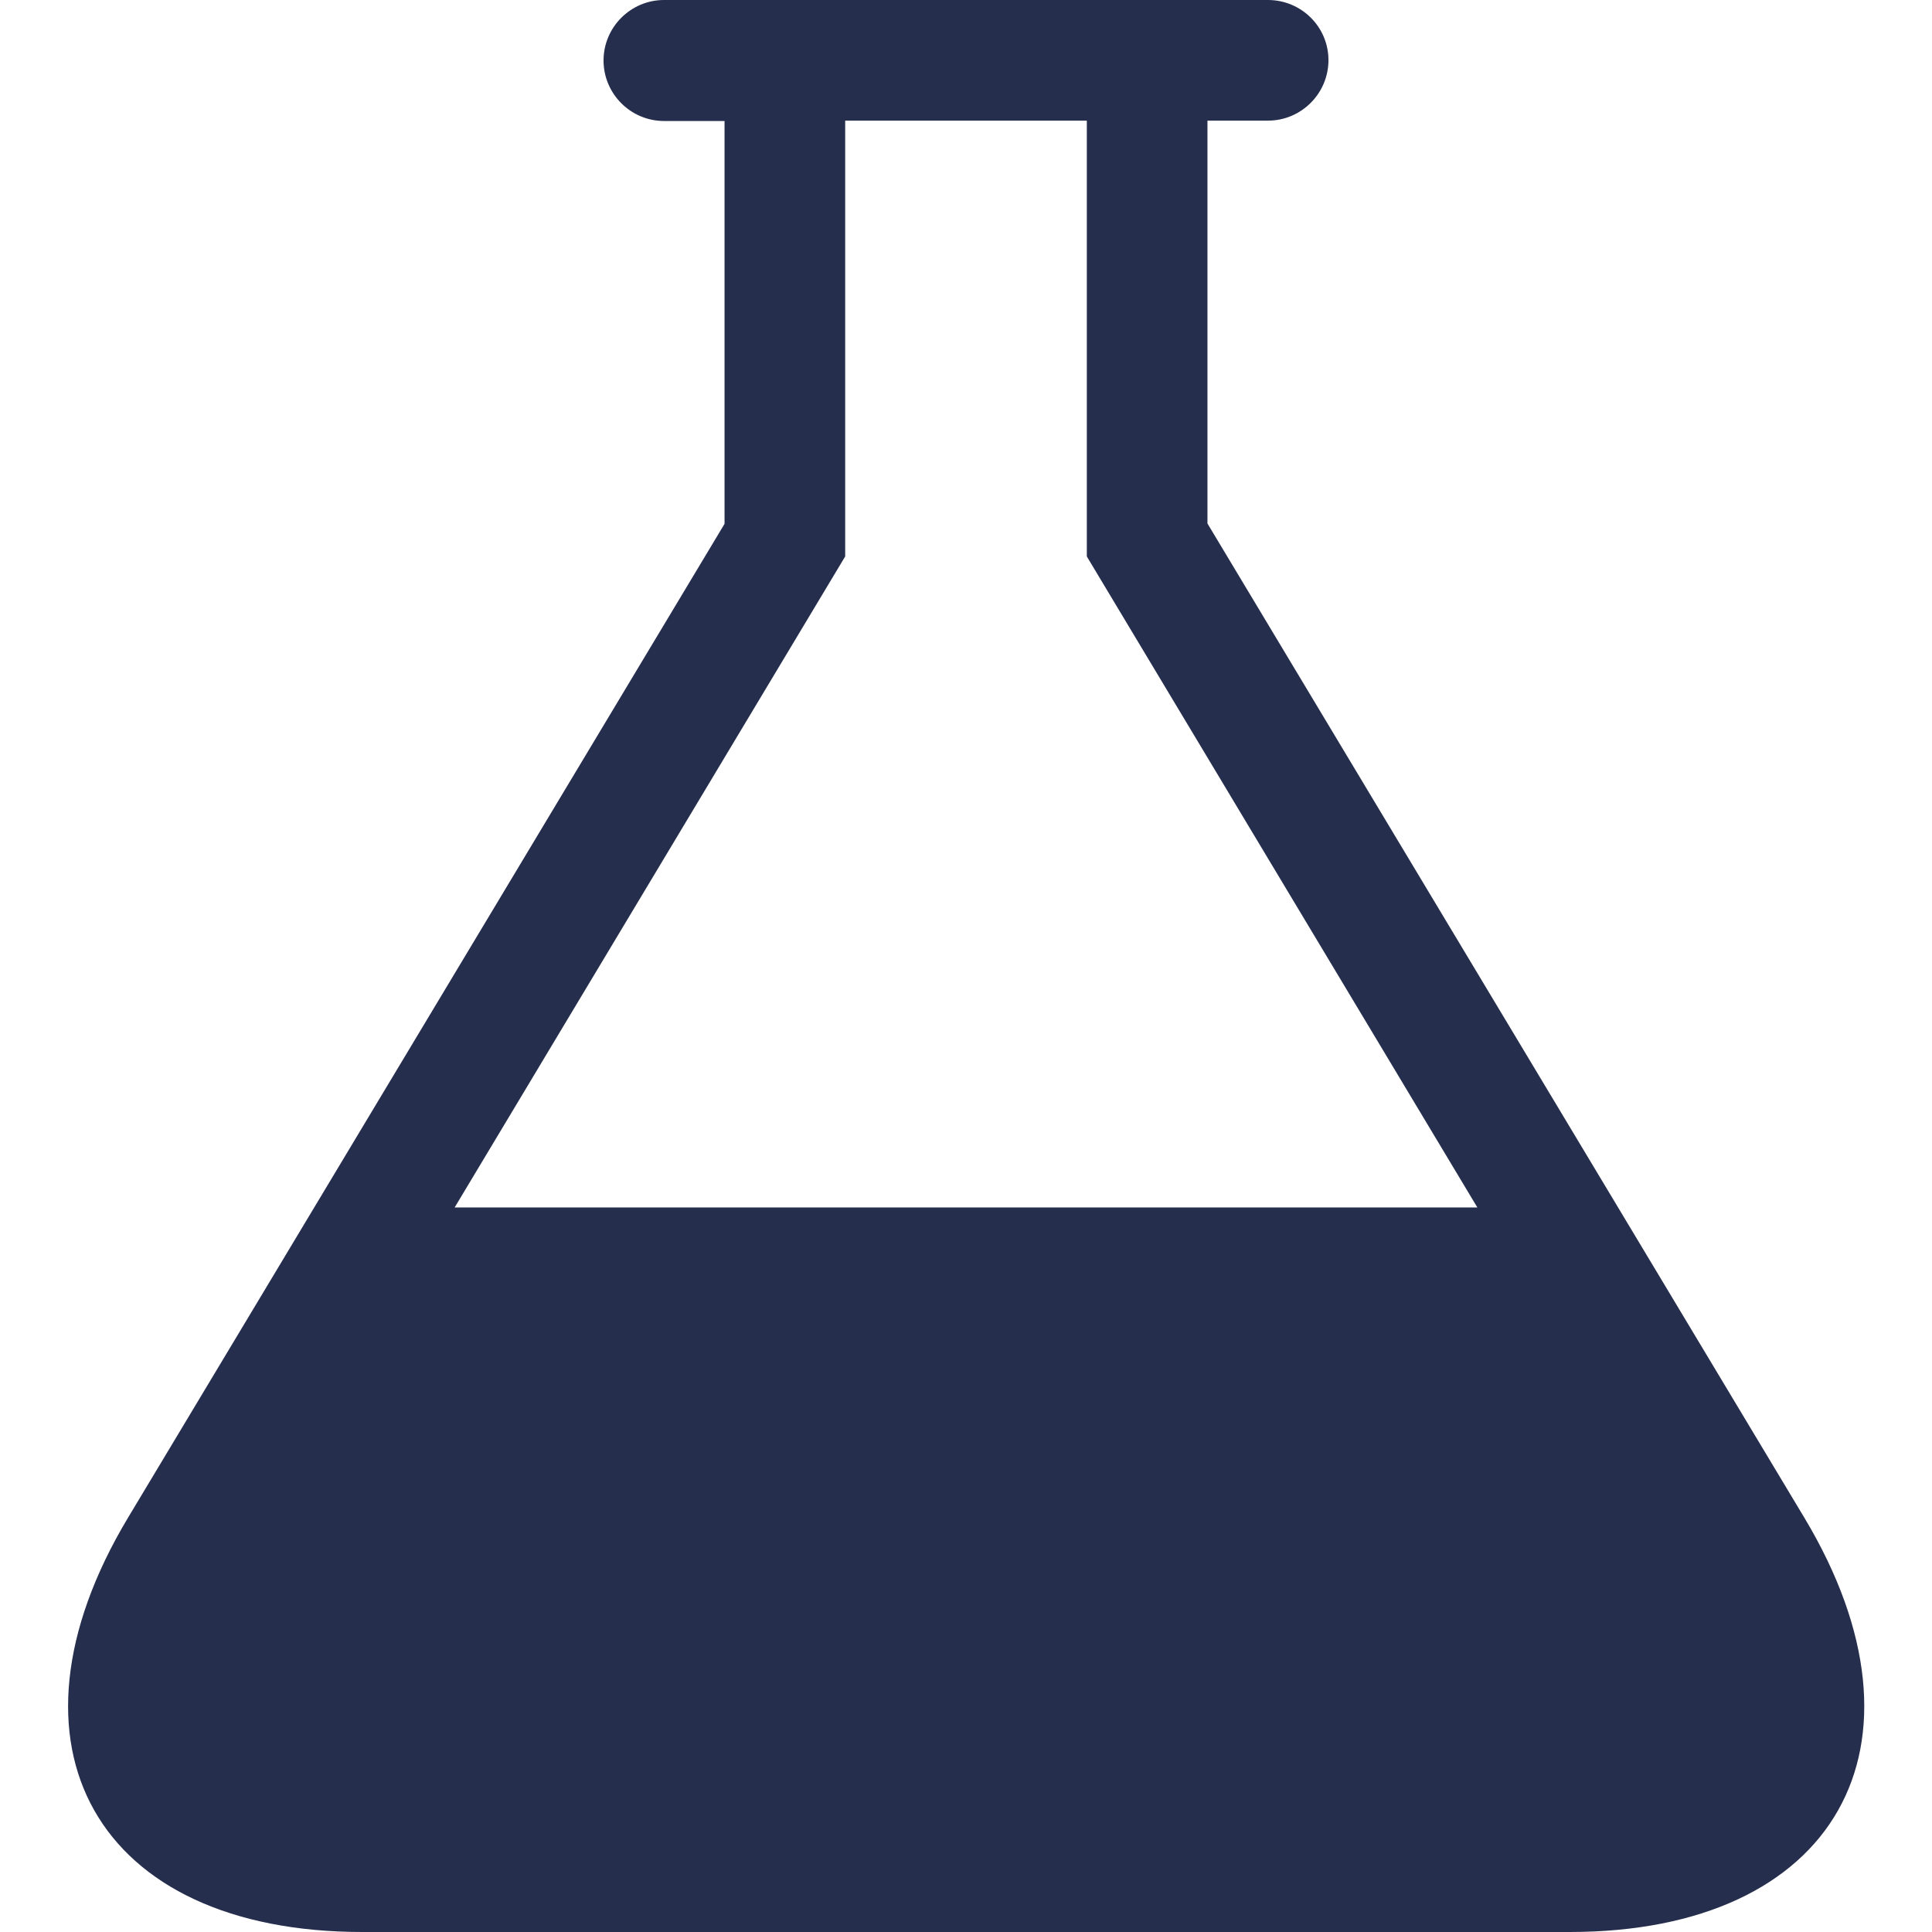
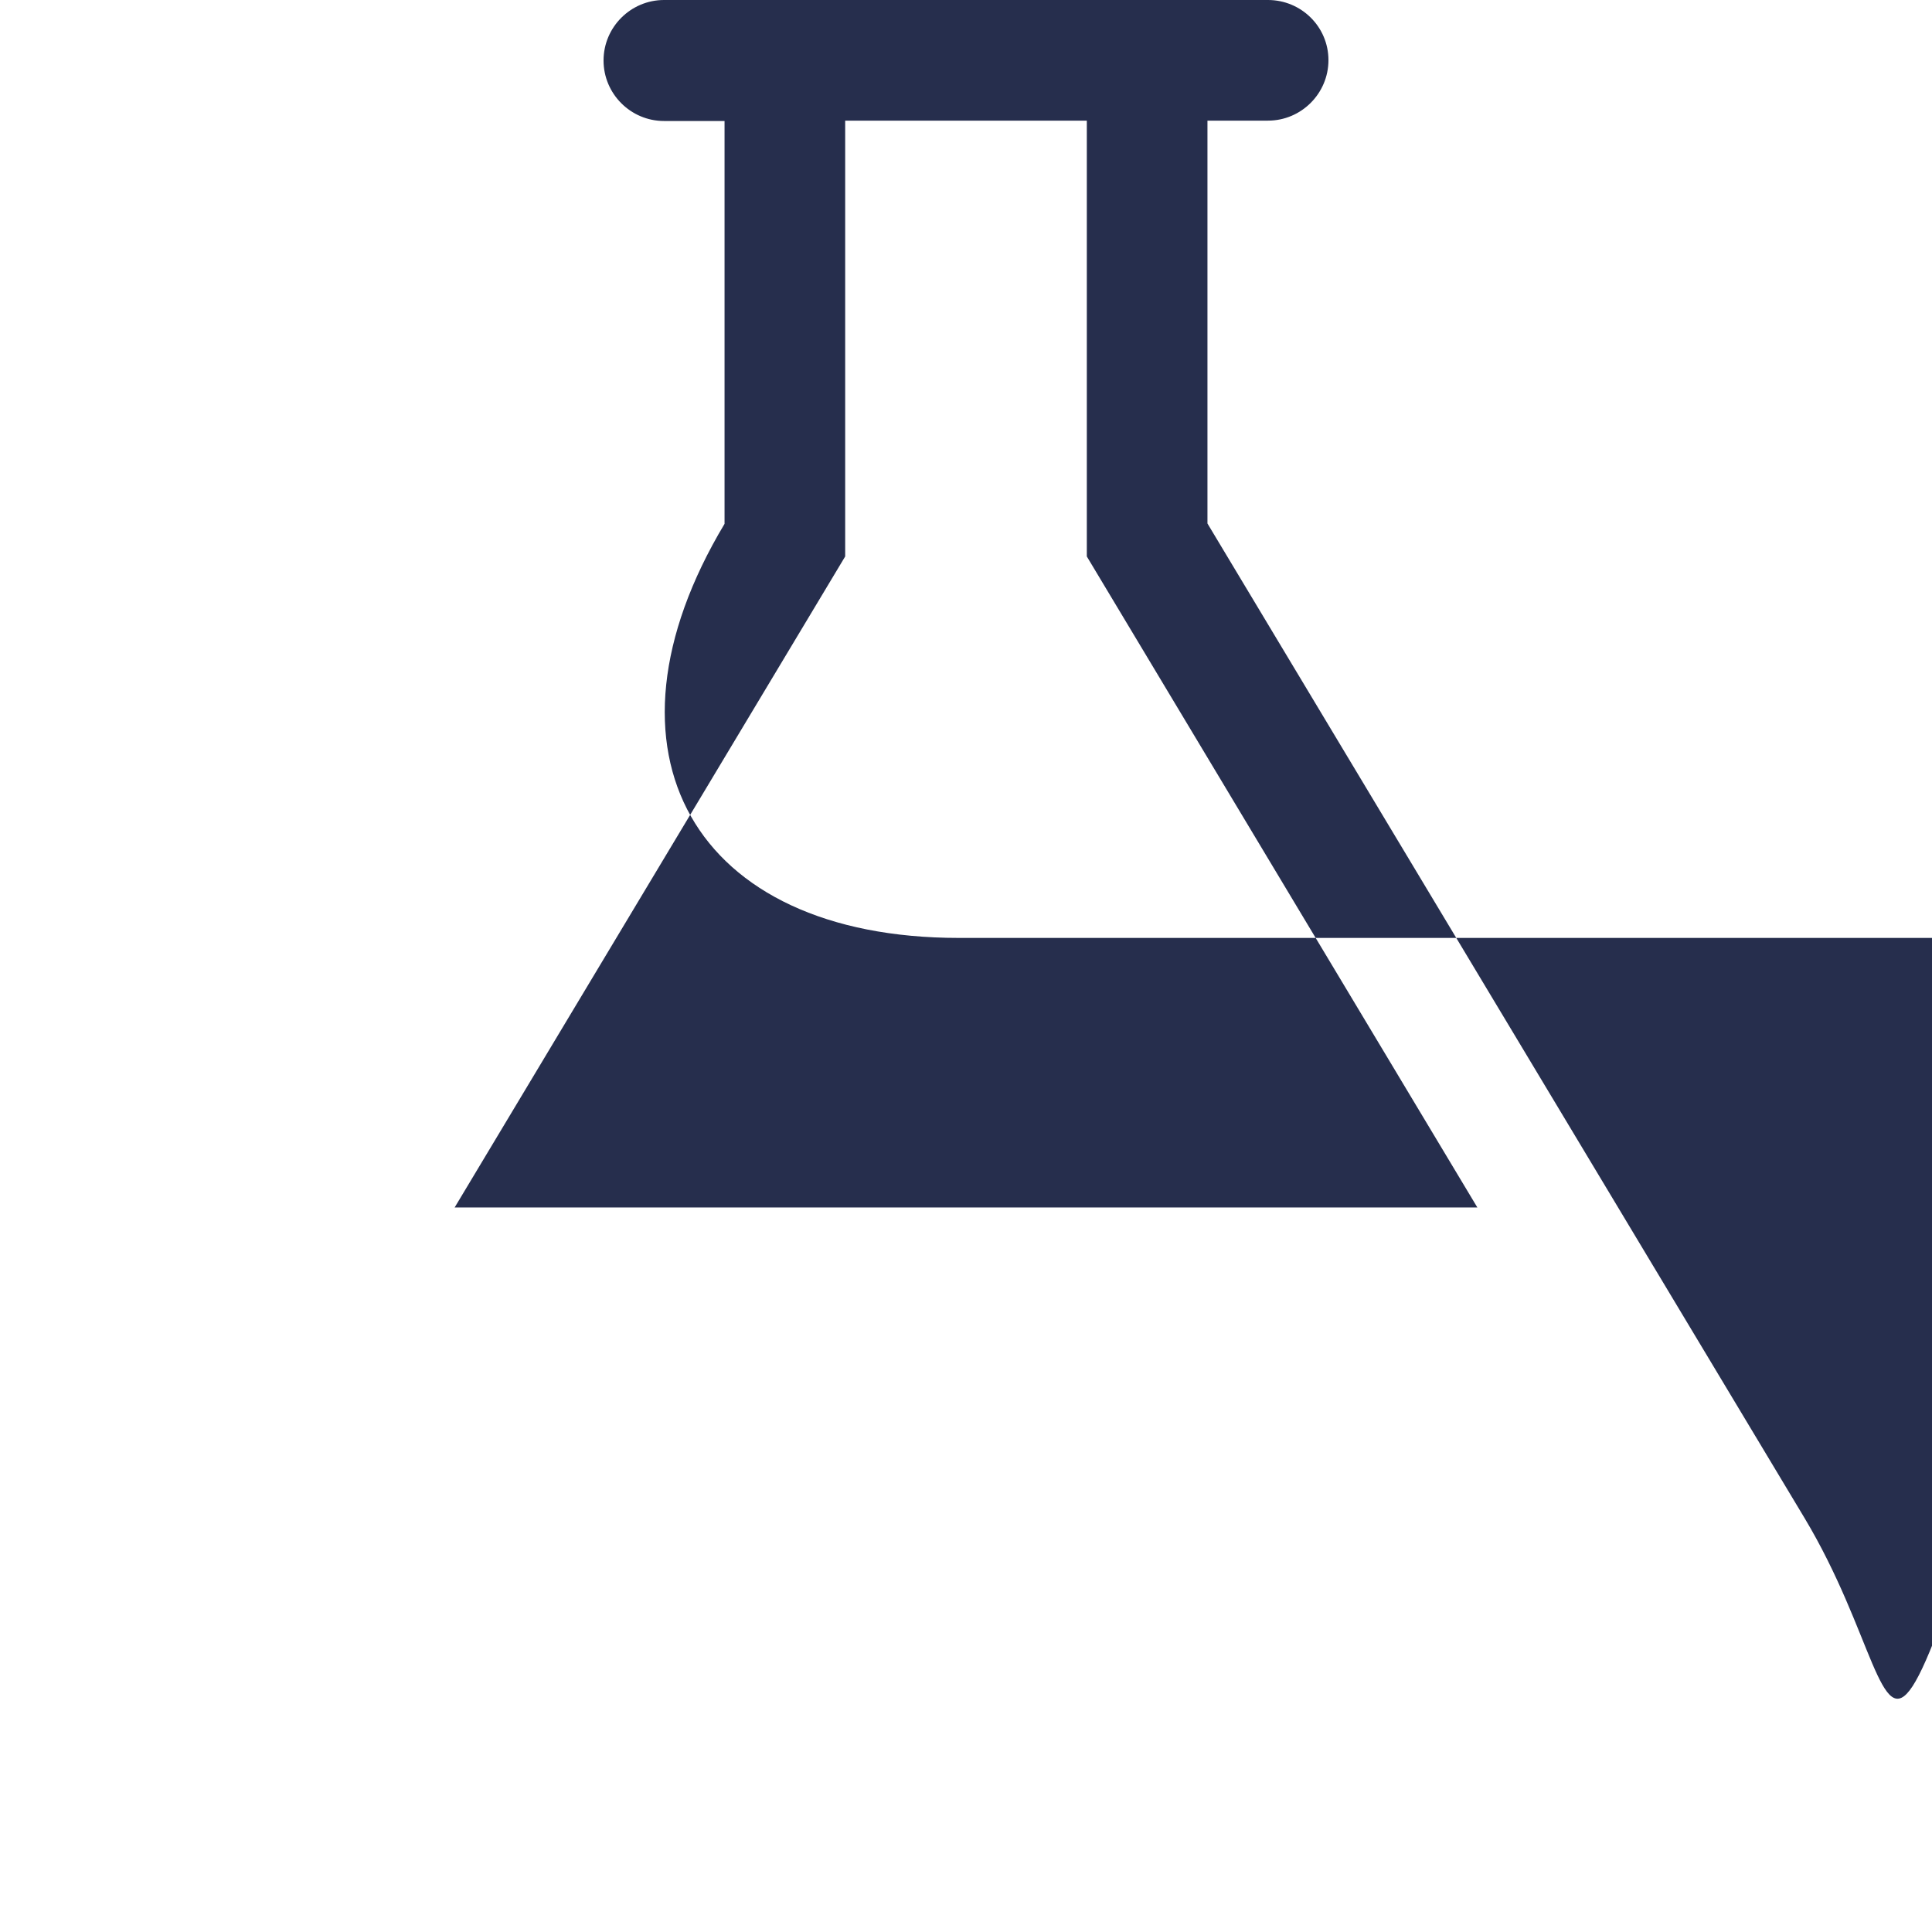
<svg xmlns="http://www.w3.org/2000/svg" version="1.1" id="Capa_1" x="0px" y="0px" viewBox="0 0 533.3 533.3" style="enable-background:new 0 0 533.3 533.3;" xml:space="preserve">
  <style type="text/css">
	.st0{fill:#262e4d;}
</style>
  <g>
-     <path class="st0" d="M498.1,419L333.3,144.5V33.3H350c9.2,0,16.7-7.5,16.7-16.7S359.2,0,350,0H183.3c-9.2,0-16.7,7.5-16.7,16.7   s7.5,16.7,16.7,16.7H200v111.2L35.3,419c-37.7,62.9-8.6,114.3,64.7,114.3h333.3C506.7,533.3,535.8,481.9,498.1,419z M125.5,333.3   l107.8-179.7V33.3H300v120.3l107.8,179.7H125.5z" />
+     <path class="st0" d="M498.1,419L333.3,144.5V33.3H350c9.2,0,16.7-7.5,16.7-16.7S359.2,0,350,0H183.3c-9.2,0-16.7,7.5-16.7,16.7   s7.5,16.7,16.7,16.7H200v111.2c-37.7,62.9-8.6,114.3,64.7,114.3h333.3C506.7,533.3,535.8,481.9,498.1,419z M125.5,333.3   l107.8-179.7V33.3H300v120.3l107.8,179.7H125.5z" />
  </g>
</svg>